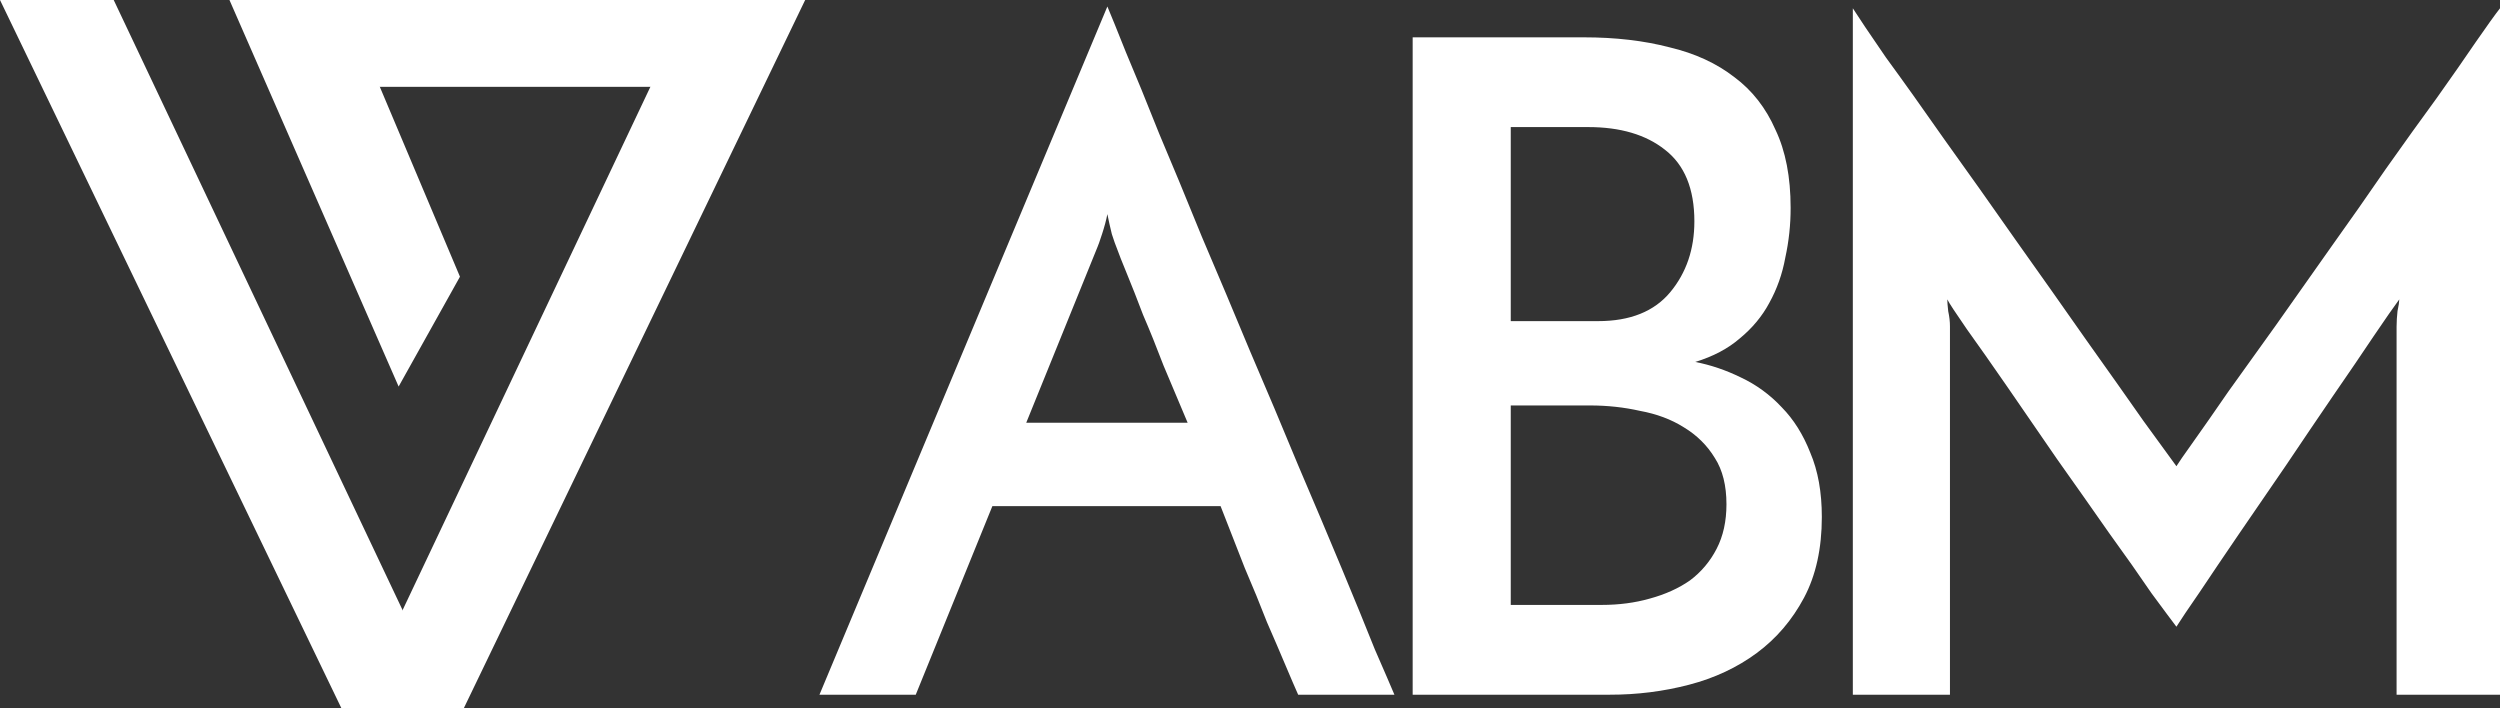
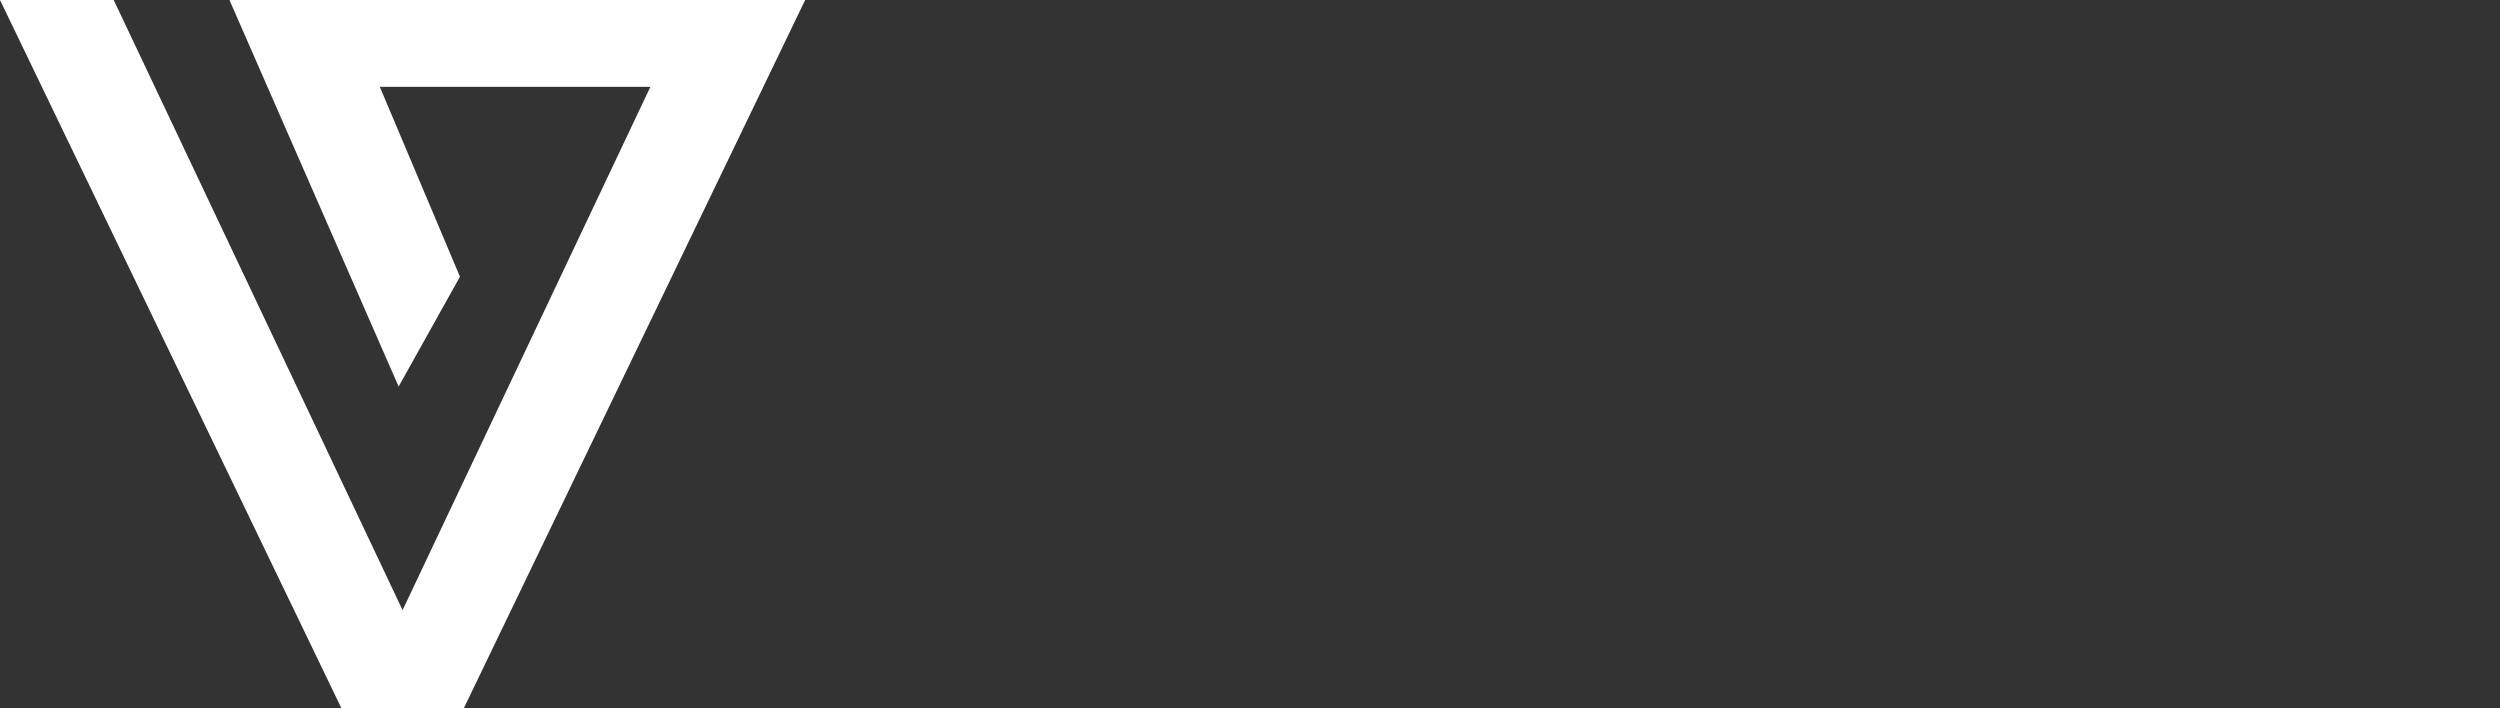
<svg xmlns="http://www.w3.org/2000/svg" width="60" height="17" viewBox="0 0 60 17" fill="none">
  <rect x="0" y="0" width="60" height="17" fill="#333333" stroke="none" />
  <g clip-path="url(#clip0_280_14)">
-     <path d="M31.156 16.673C31.084 16.514 30.985 16.281 30.856 15.977C30.728 15.672 30.578 15.324 30.407 14.932C30.25 14.526 30.072 14.091 29.872 13.626C29.687 13.148 29.494 12.654 29.294 12.147H23.817L21.978 16.673H19.667L26.577 0.156C26.663 0.359 26.813 0.729 27.027 1.266C27.255 1.802 27.519 2.448 27.818 3.202C28.132 3.942 28.474 4.769 28.845 5.683C29.23 6.583 29.615 7.497 30 8.425C30.4 9.354 30.785 10.268 31.156 11.167C31.541 12.067 31.89 12.894 32.204 13.648C32.518 14.403 32.782 15.048 32.996 15.585C33.224 16.107 33.381 16.47 33.466 16.673H31.156ZM24.63 10.145H28.503C28.303 9.666 28.11 9.209 27.925 8.774C27.754 8.324 27.59 7.918 27.433 7.555C27.29 7.178 27.162 6.851 27.048 6.576C26.934 6.3 26.848 6.082 26.791 5.923C26.777 5.894 26.741 5.792 26.684 5.618C26.641 5.444 26.606 5.284 26.577 5.139C26.549 5.284 26.506 5.444 26.449 5.618C26.392 5.792 26.356 5.894 26.342 5.923L24.63 10.145ZM36.258 3.05V7.707H38.354C39.124 7.707 39.702 7.475 40.087 7.011C40.472 6.547 40.665 5.981 40.665 5.313C40.665 4.53 40.429 3.957 39.959 3.594C39.502 3.232 38.889 3.05 38.119 3.05L36.258 3.05ZM36.258 9.731V14.518H38.44C38.853 14.518 39.238 14.468 39.595 14.366C39.966 14.265 40.287 14.12 40.558 13.931C40.827 13.731 41.046 13.47 41.2 13.169C41.357 12.865 41.435 12.509 41.435 12.103C41.435 11.653 41.343 11.283 41.157 10.993C40.972 10.688 40.722 10.442 40.408 10.253C40.109 10.065 39.759 9.934 39.36 9.861C38.975 9.774 38.575 9.731 38.162 9.731L36.258 9.731ZM33.904 16.673V0.896H38.012C38.768 0.896 39.452 0.975 40.066 1.135C40.679 1.28 41.199 1.52 41.627 1.853C42.055 2.172 42.383 2.593 42.612 3.116C42.854 3.624 42.975 4.247 42.975 4.987C42.976 5.39 42.933 5.791 42.847 6.184C42.776 6.576 42.647 6.939 42.462 7.272C42.291 7.591 42.056 7.874 41.756 8.121C41.471 8.368 41.114 8.556 40.686 8.687C41.057 8.759 41.421 8.883 41.777 9.057C42.147 9.23 42.482 9.474 42.762 9.775C43.047 10.065 43.275 10.428 43.446 10.863C43.632 11.298 43.724 11.813 43.724 12.408C43.724 13.162 43.582 13.808 43.297 14.345C43.011 14.882 42.633 15.324 42.163 15.672C41.692 16.02 41.15 16.274 40.536 16.434C39.923 16.594 39.288 16.674 38.633 16.673L33.904 16.673ZM44.468 0.199C44.596 0.402 44.86 0.794 45.259 1.375C45.673 1.94 46.143 2.6 46.671 3.355C47.213 4.109 47.784 4.914 48.383 5.77C48.982 6.612 49.545 7.41 50.073 8.164C50.6 8.904 51.057 9.55 51.442 10.101C51.842 10.652 52.105 11.015 52.234 11.189C52.277 11.117 52.412 10.921 52.64 10.602C52.868 10.282 53.146 9.883 53.475 9.405C53.817 8.926 54.202 8.389 54.63 7.794C55.058 7.185 55.493 6.568 55.935 5.944C56.391 5.306 56.834 4.675 57.262 4.051C57.703 3.427 58.11 2.861 58.481 2.354C58.852 1.831 59.166 1.382 59.422 1.004C59.693 0.613 59.886 0.344 60 0.199V16.673H57.518V7.838C57.519 7.714 57.526 7.591 57.54 7.468C57.568 7.337 57.582 7.243 57.583 7.185C57.454 7.359 57.247 7.656 56.962 8.077C56.691 8.483 56.37 8.955 55.999 9.492C55.643 10.014 55.264 10.572 54.865 11.167C54.466 11.748 54.088 12.299 53.731 12.821C53.375 13.343 53.061 13.808 52.79 14.214C52.519 14.606 52.334 14.881 52.234 15.041C52.134 14.91 51.934 14.642 51.635 14.236C51.349 13.815 51.007 13.329 50.608 12.778C50.223 12.226 49.809 11.639 49.367 11.015C48.939 10.391 48.539 9.811 48.169 9.274C47.798 8.737 47.477 8.28 47.206 7.903C46.935 7.511 46.778 7.272 46.735 7.185C46.735 7.243 46.742 7.337 46.757 7.468C46.785 7.598 46.8 7.722 46.799 7.838V16.673H44.468V0.199Z" fill="white" />
    <path d="M8.195 17H10.778L2.729 0H0L8.195 17Z" fill="white" />
    <path d="M9.567 9.277L11.039 6.641L8.236 0H5.507L9.567 9.277Z" fill="white" />
    <path d="M11.13 17H8.546L16.596 0H19.324L11.13 17Z" fill="white" />
    <path d="M17.9 0H6.932V2.084H17.9V0Z" fill="white" />
  </g>
  <defs>
    <clipPath id="clip0_280_14">
      <rect width="60" height="17" fill="white" />
    </clipPath>
  </defs>
</svg>